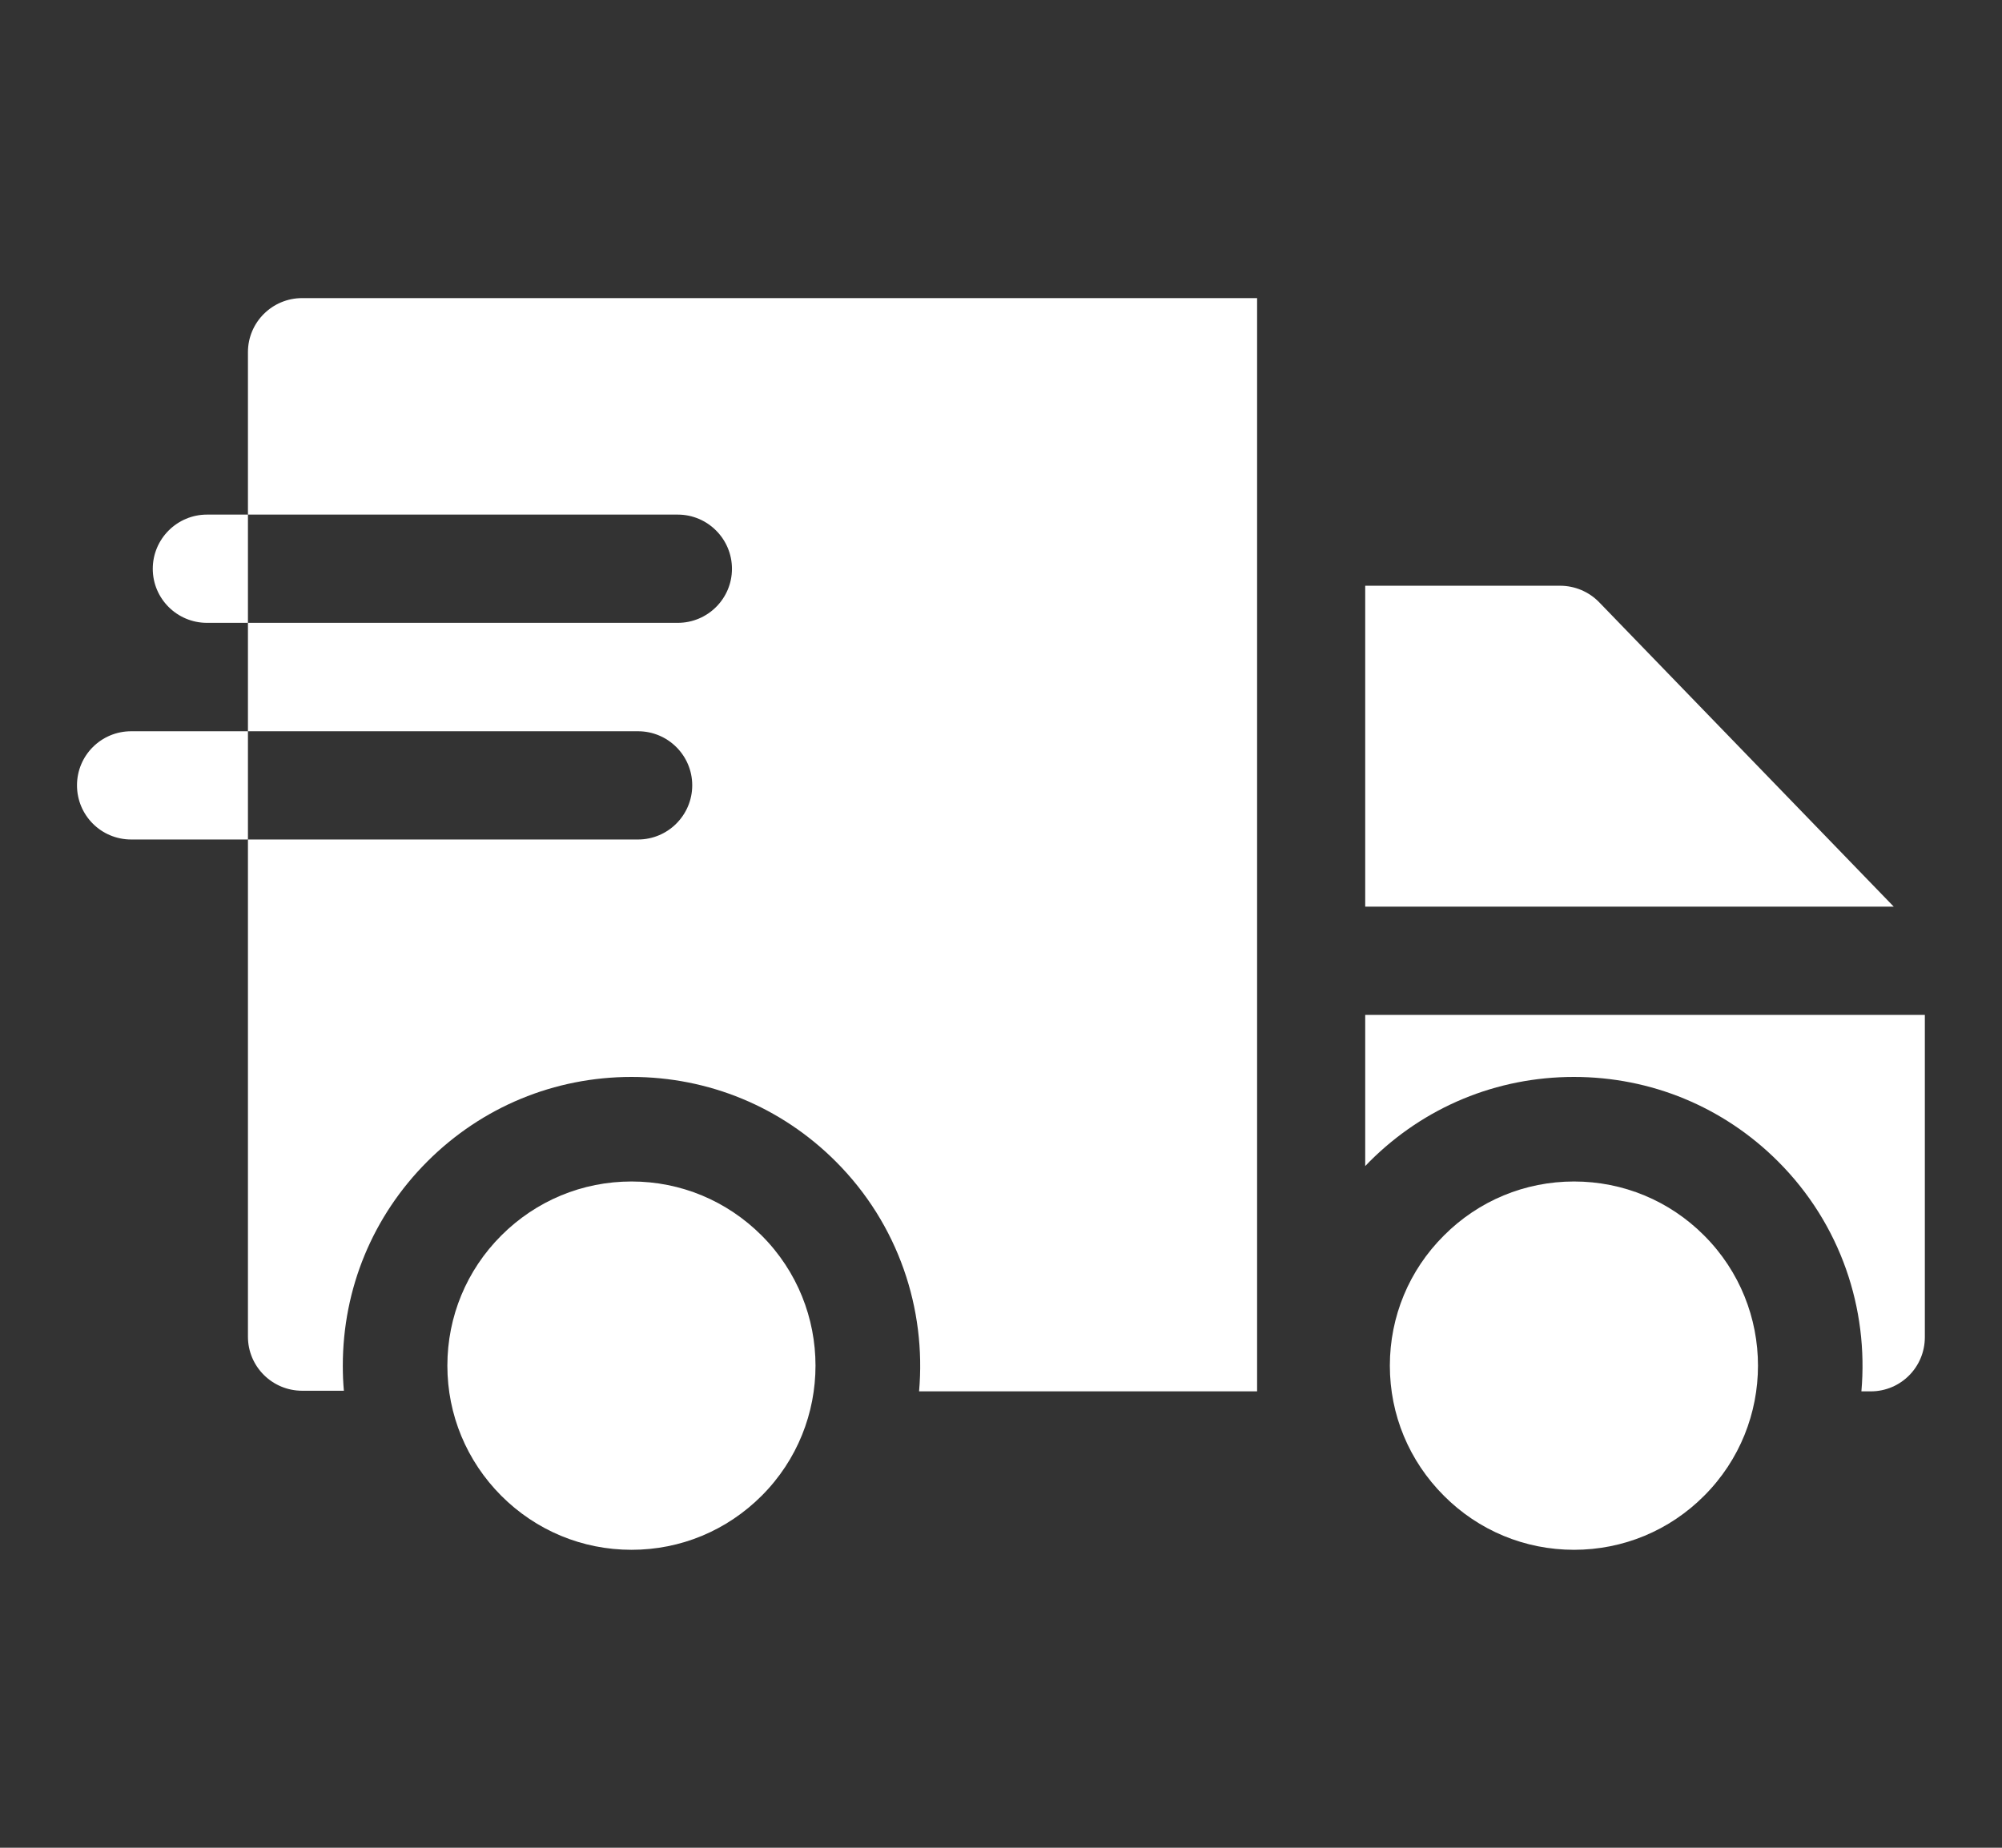
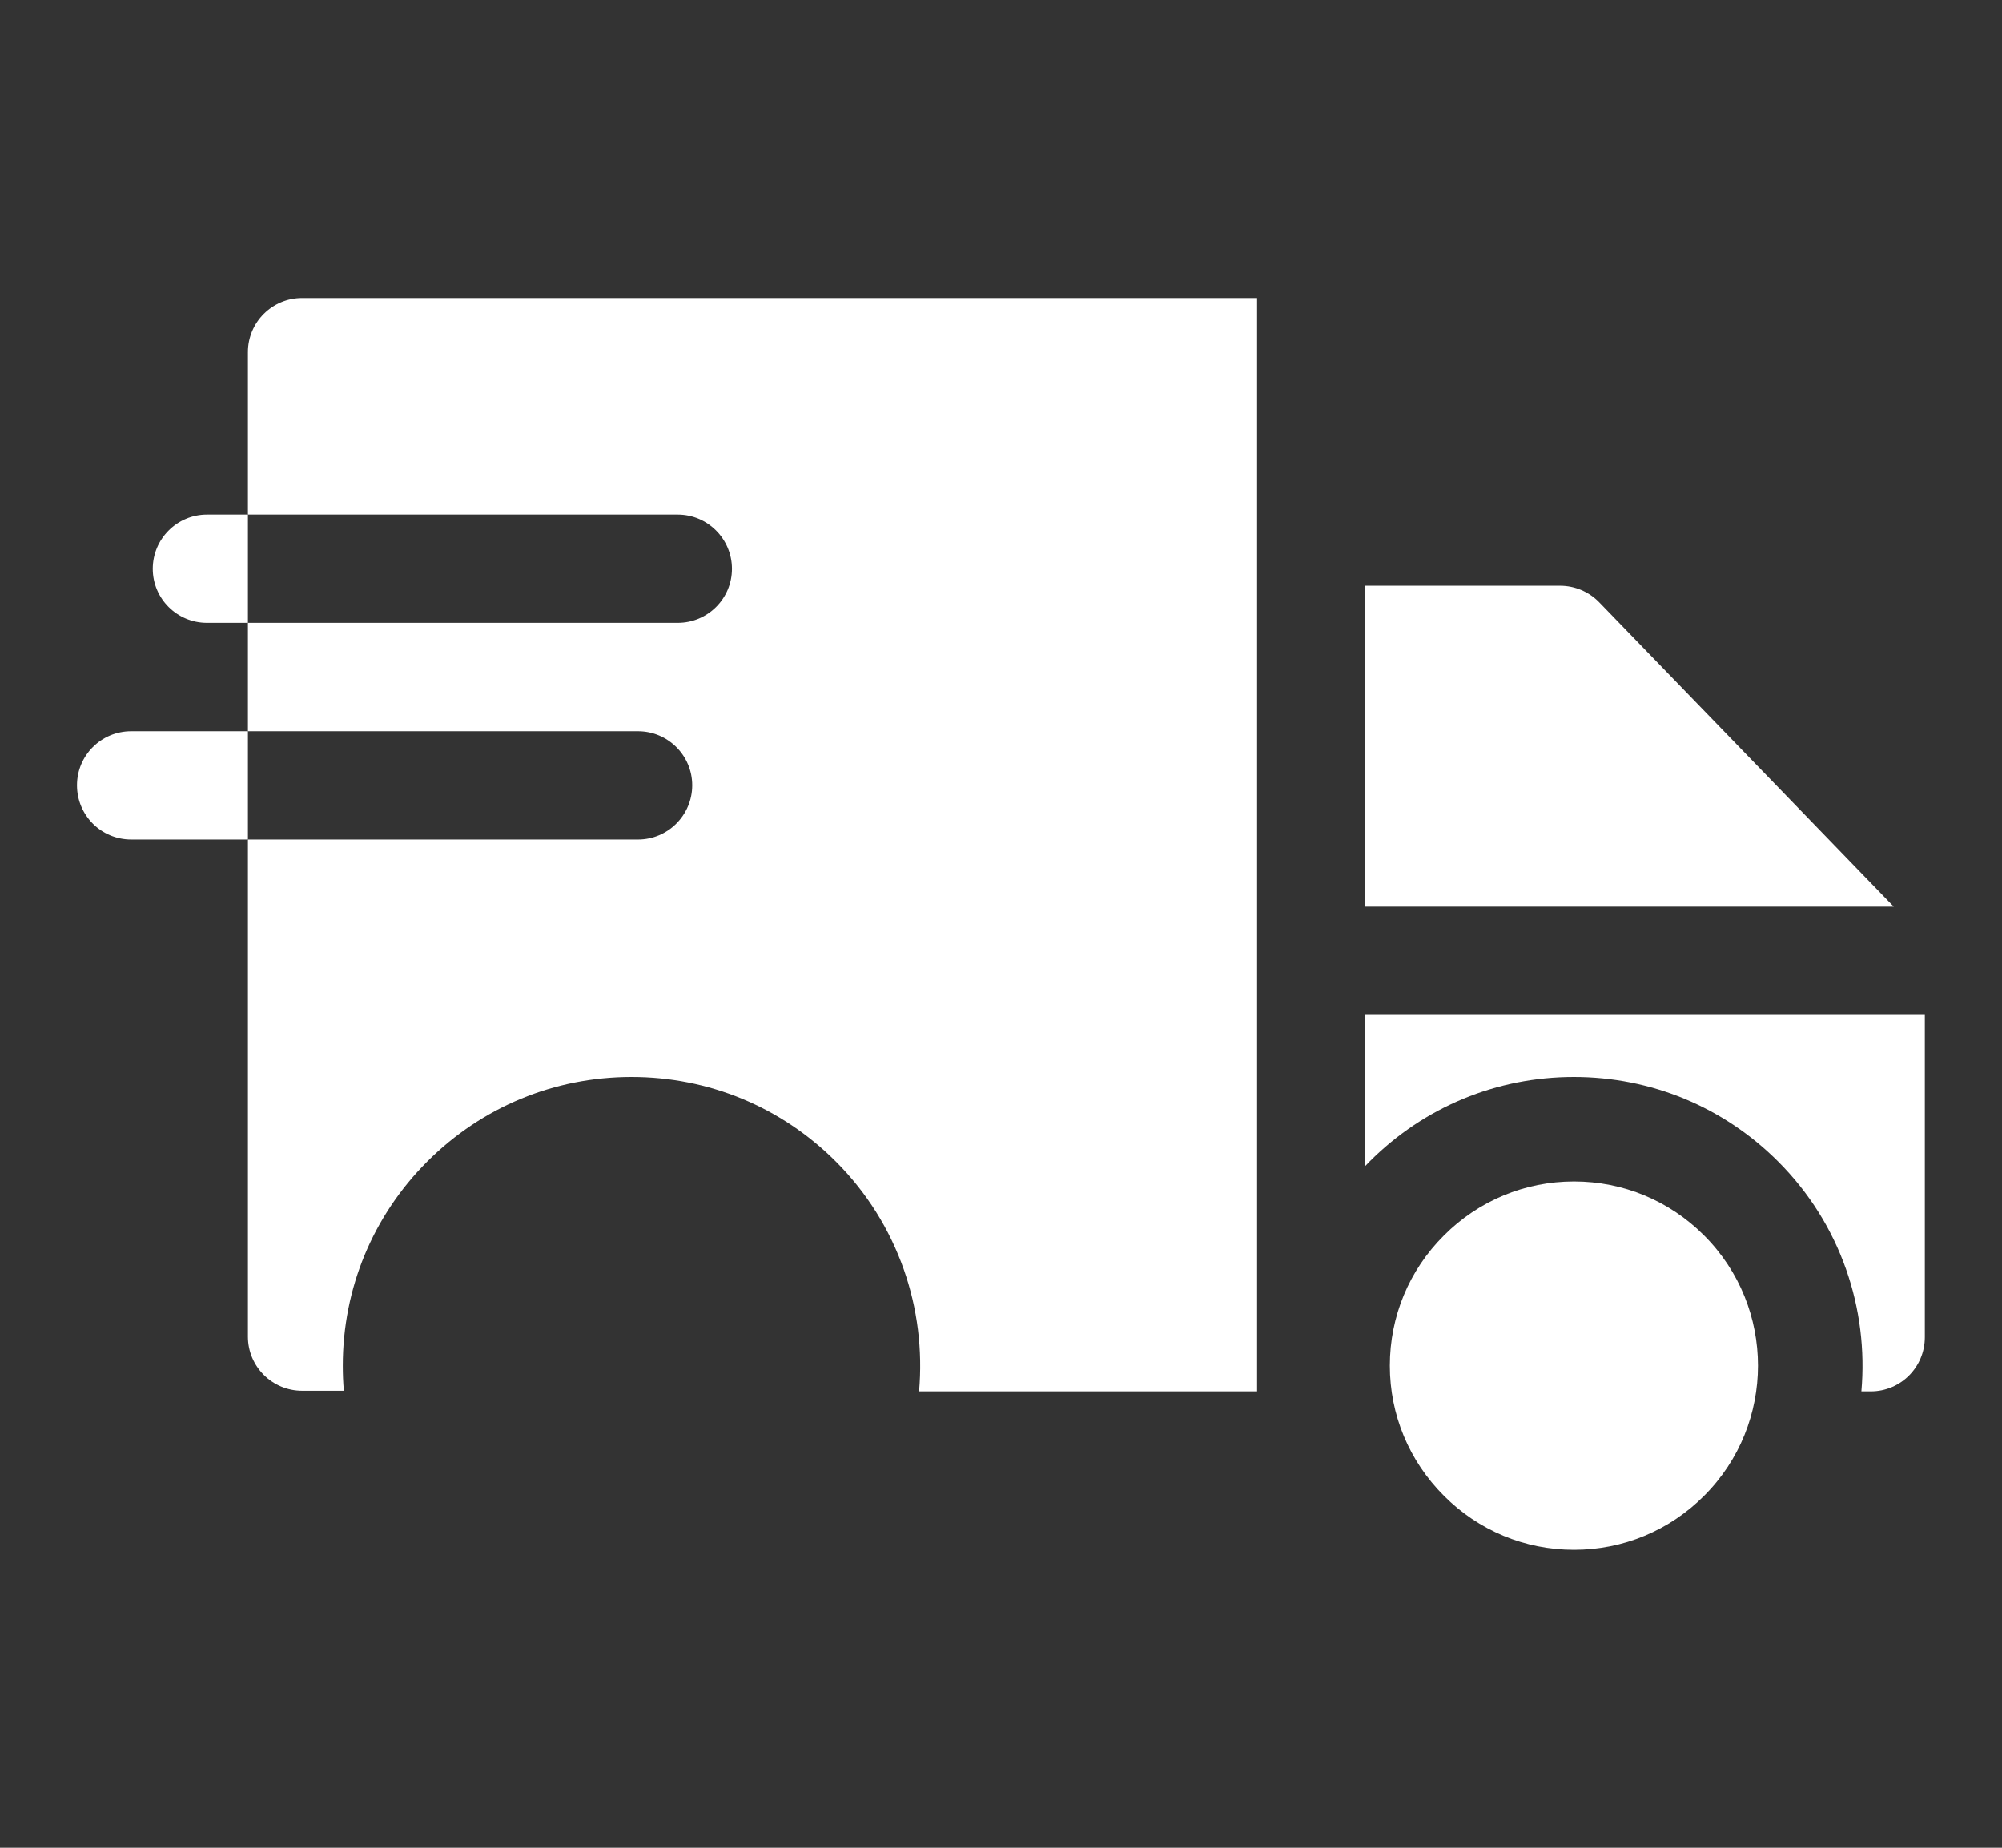
<svg xmlns="http://www.w3.org/2000/svg" width="13" height="12" viewBox="0 0 13 12" fill="none">
  <rect x="0" y="0" width="13" height="12" fill="#333333" stroke="none" />
  <g clip-path="url(#clip0_327_2132)">
    <path d="M12.297 5.888L10.384 3.911C10.318 3.843 10.226 3.804 10.131 3.804H8.865V5.888H12.297Z" fill="white" />
    <path d="M8.865 7.573C8.875 7.563 8.884 7.553 8.894 7.543C9.248 7.189 9.719 6.994 10.22 6.994C10.721 6.994 11.192 7.189 11.546 7.543C11.954 7.951 12.134 8.501 12.087 9.036C12.127 9.036 12.148 9.036 12.148 9.036C12.342 9.036 12.499 8.879 12.499 8.684V6.591H8.865V7.573Z" fill="white" />
    <path d="M8.163 1.936H1.962C1.768 1.936 1.61 2.093 1.61 2.287V3.342H4.401C4.595 3.342 4.753 3.5 4.753 3.694C4.753 3.888 4.595 4.045 4.401 4.045H1.61V4.749H4.143C4.337 4.749 4.495 4.906 4.495 5.1C4.495 5.294 4.337 5.452 4.143 5.452H1.61V8.681C1.61 8.875 1.768 9.032 1.962 9.032H2.233C2.228 8.978 2.226 8.924 2.226 8.869C2.226 8.368 2.421 7.897 2.775 7.543C3.129 7.189 3.6 6.994 4.101 6.994C4.602 6.994 5.073 7.189 5.427 7.543C5.835 7.951 6.015 8.502 5.968 9.036H8.163V1.936Z" fill="white" />
    <path d="M1.344 3.342C1.15 3.342 0.992 3.5 0.992 3.694C0.992 3.888 1.15 4.045 1.344 4.045H1.61V3.342H1.344Z" fill="white" />
    <path d="M0.852 4.749C0.657 4.749 0.5 4.906 0.5 5.1C0.5 5.295 0.657 5.452 0.852 5.452H1.61V4.749H0.852Z" fill="white" />
-     <path d="M4.946 8.024C4.72 7.798 4.42 7.673 4.101 7.673C3.781 7.673 3.481 7.798 3.255 8.024C3.03 8.249 2.905 8.55 2.905 8.869C2.905 9.188 3.03 9.488 3.255 9.714C3.481 9.94 3.781 10.065 4.101 10.065C4.42 10.065 4.72 9.94 4.946 9.714C5.412 9.248 5.412 8.49 4.946 8.024Z" fill="white" />
    <path d="M9.025 8.869C9.025 9.188 9.15 9.488 9.376 9.714C9.601 9.94 9.902 10.065 10.221 10.065C10.54 10.065 10.841 9.94 11.066 9.714C11.532 9.248 11.532 8.49 11.066 8.024C10.841 7.798 10.54 7.673 10.221 7.673C9.902 7.673 9.601 7.798 9.376 8.024C9.15 8.249 9.025 8.55 9.025 8.869Z" fill="white" />
  </g>
  <defs>
    <clipPath id="clip0_327_2132">
      <rect width="12" height="12" fill="white" transform="translate(0.5)" />
    </clipPath>
  </defs>
</svg>